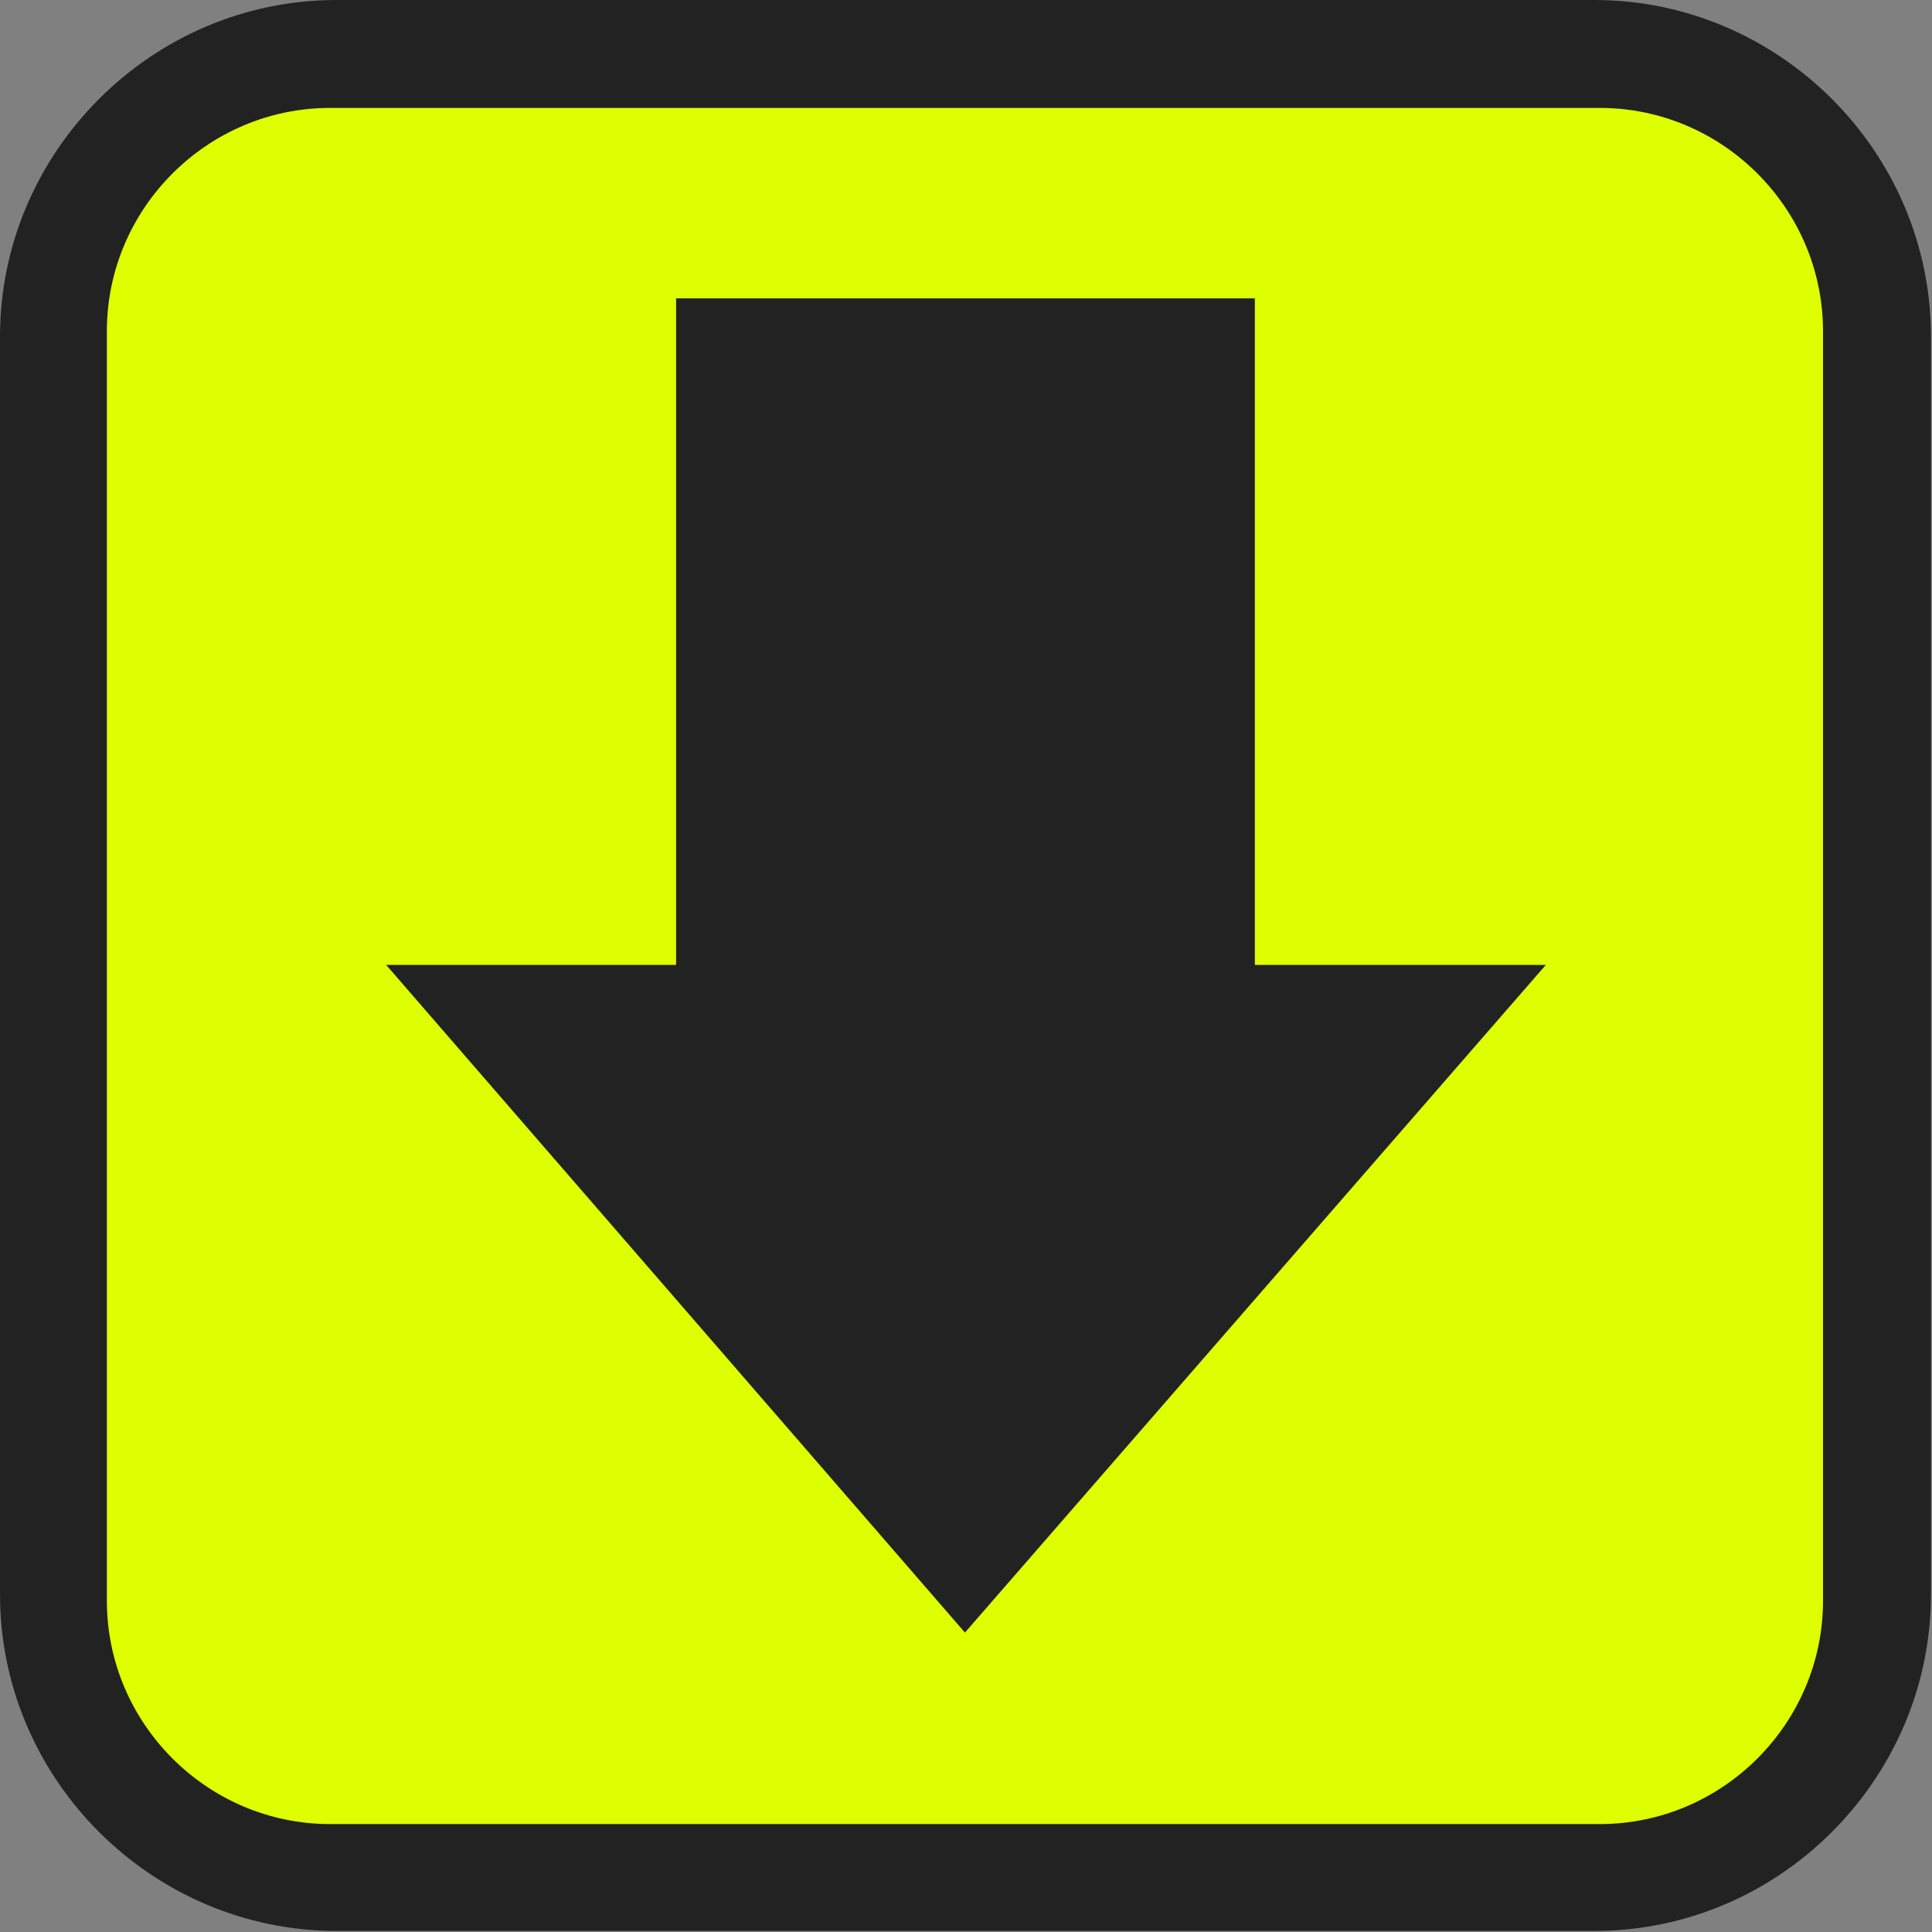
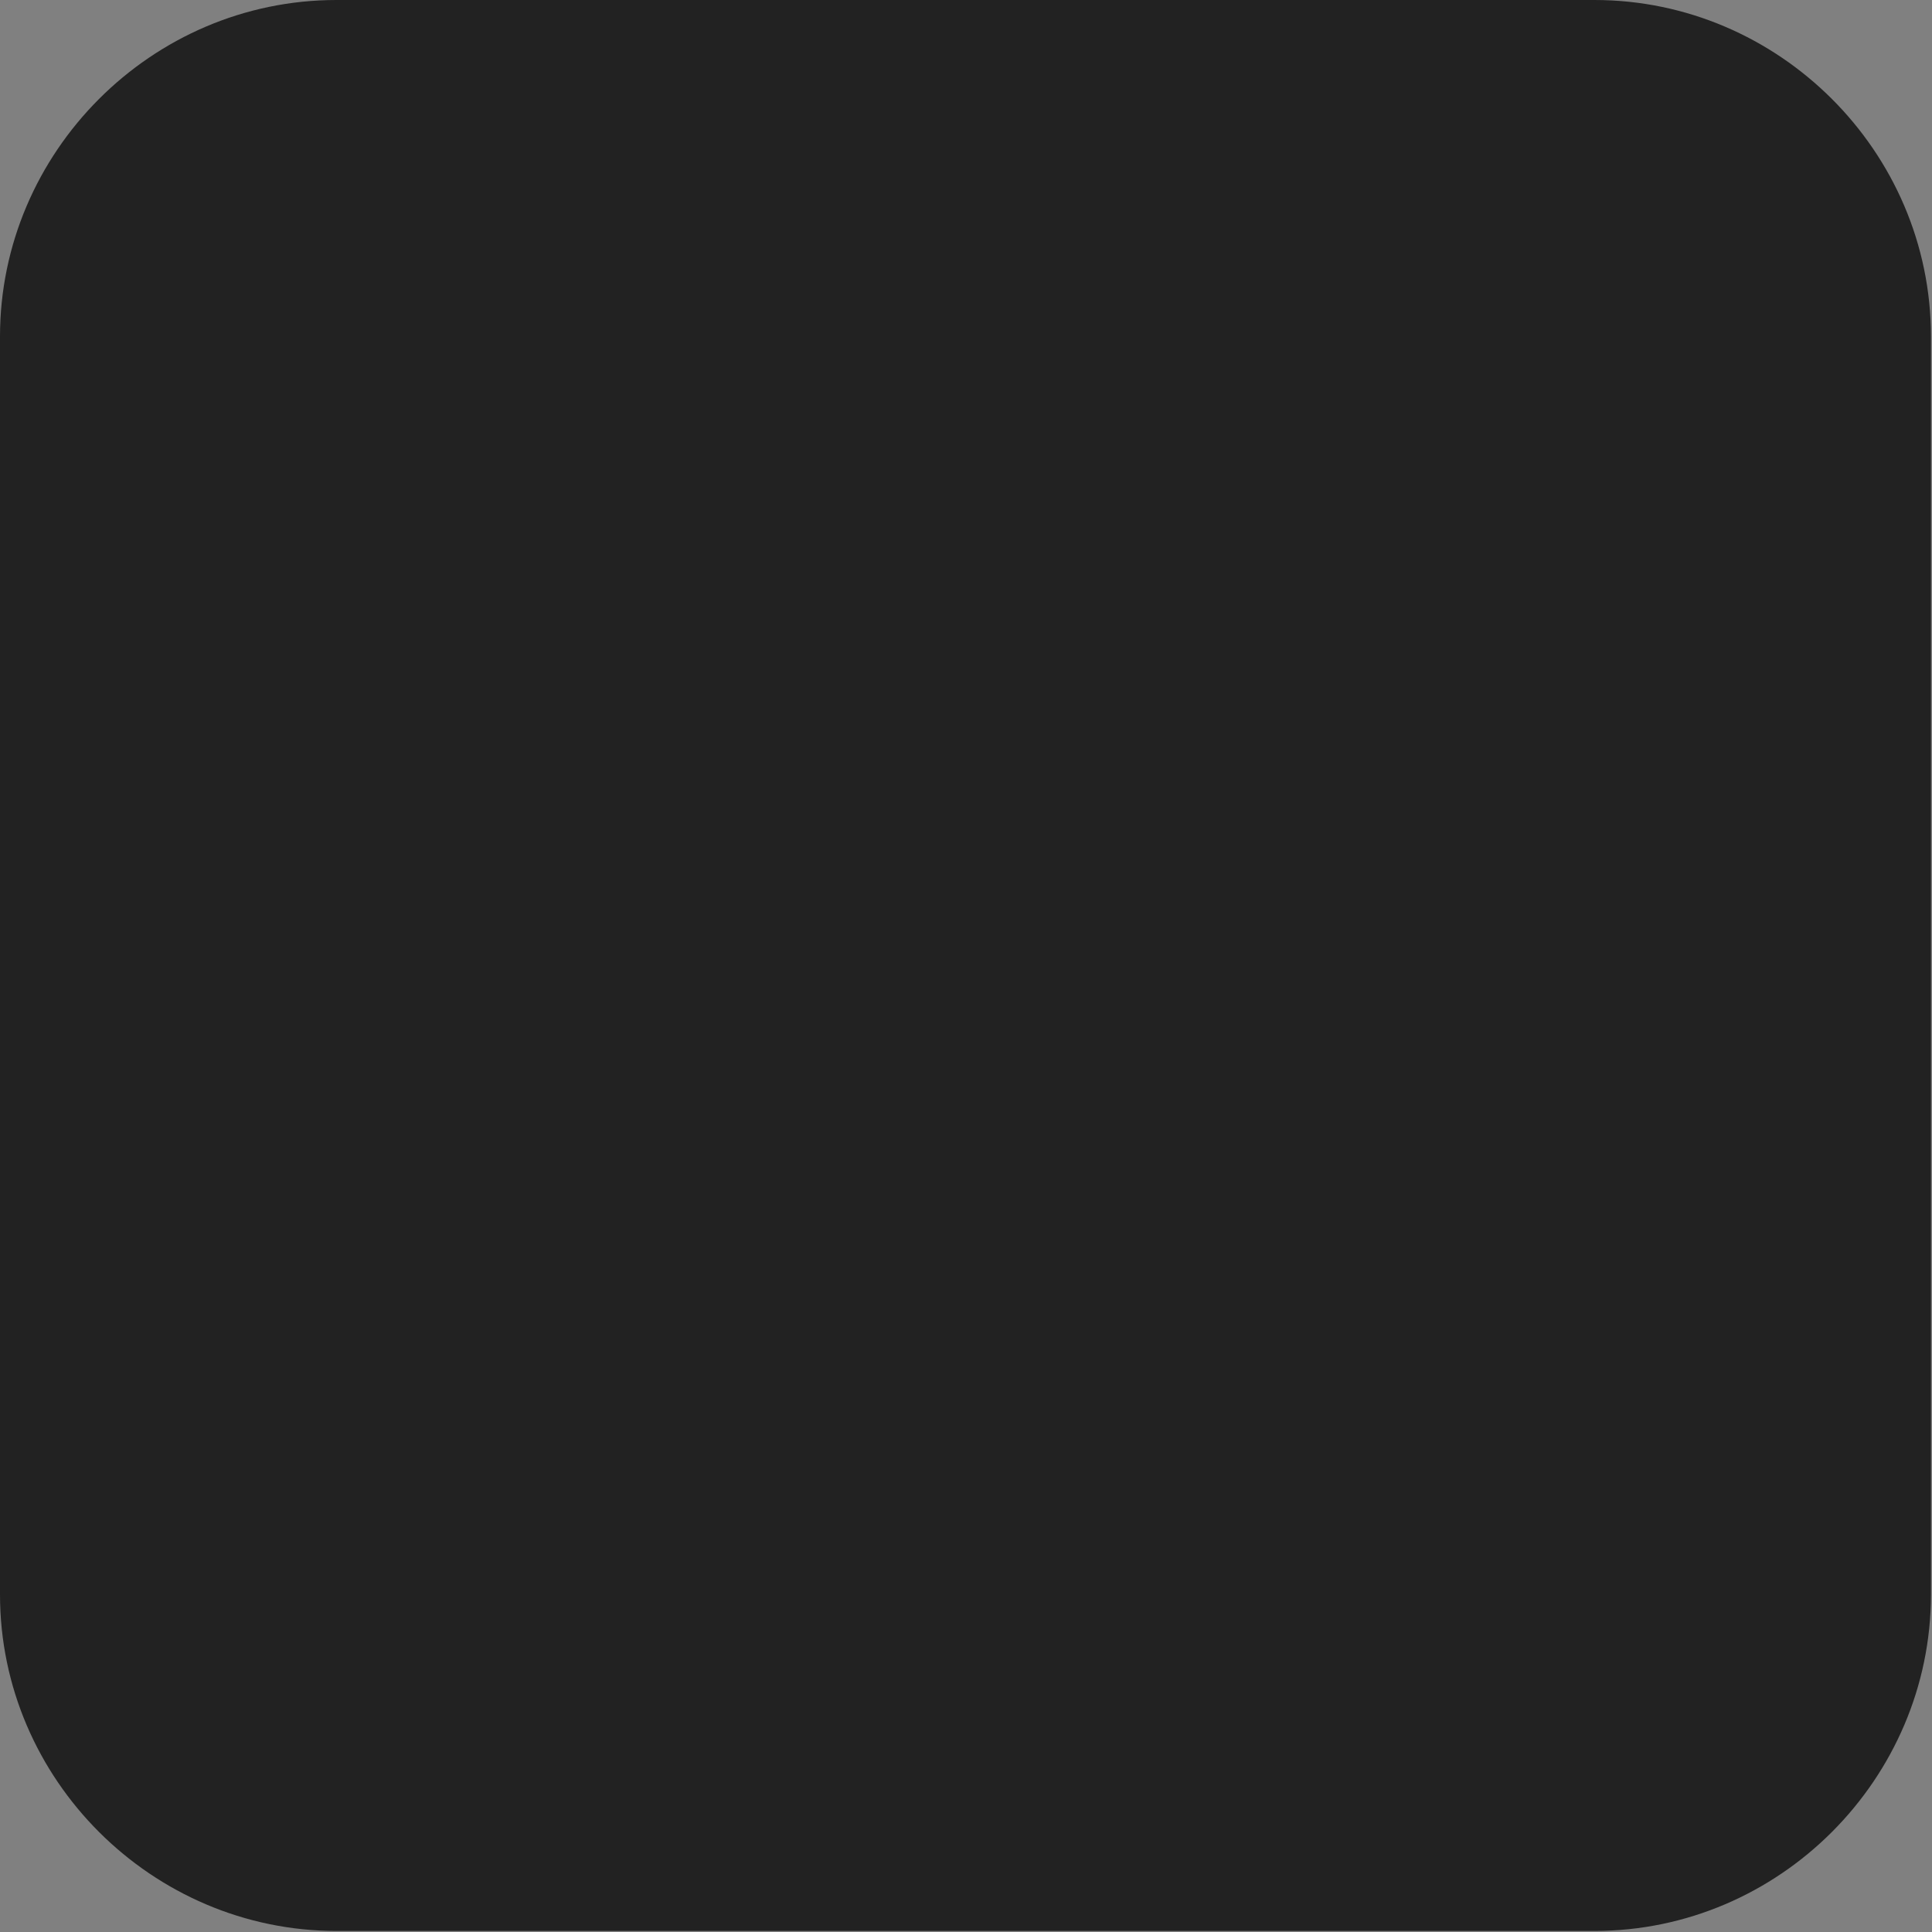
<svg xmlns="http://www.w3.org/2000/svg" xml:space="preserve" width="7.008mm" height="7.008mm" version="1.1" style="shape-rendering:geometricPrecision; text-rendering:geometricPrecision; image-rendering:optimizeQuality; fill-rule:evenodd; clip-rule:evenodd" viewBox="0 0 18.26 18.26">
  <rect x="0" y="0" width="18.26" height="18.26" fill="#808080" stroke="none" />
  <defs>
    <style type="text/css">
   
    .fil0 {fill:#222222}
    .fil1 {fill:#DDFF00}
    .fil2 {fill:#222222;fill-rule:nonzero}
   
  </style>
  </defs>
  <g id="Layer_x0020_1">
    <g id="_1784721931280">
      <path class="fil0" d="M3.18 0l11.89 0c1.74,0 3.18,1.43 3.18,3.18l0 11.89c0,1.74 -1.43,3.18 -3.18,3.18l-11.89 0c-1.74,0 -3.18,-1.43 -3.18,-3.18l0 -11.89c0,-1.74 1.43,-3.18 3.18,-3.18z" />
-       <path class="fil1" d="M3.12 1.02c-1.16,0 -2.11,0.95 -2.11,2.11l0 12c0,1.16 0.95,2.11 2.11,2.11l12 0c1.16,0 2.11,-0.95 2.11,-2.11l0 -12c0,-1.16 -0.95,-2.11 -2.11,-2.11l-12 0z" />
      <polygon class="fil2" points="6.39,2.82 6.39,9.12 3.65,9.12 9.12,15.43 14.61,9.12 11.86,9.12 11.86,2.82 " />
    </g>
  </g>
</svg>